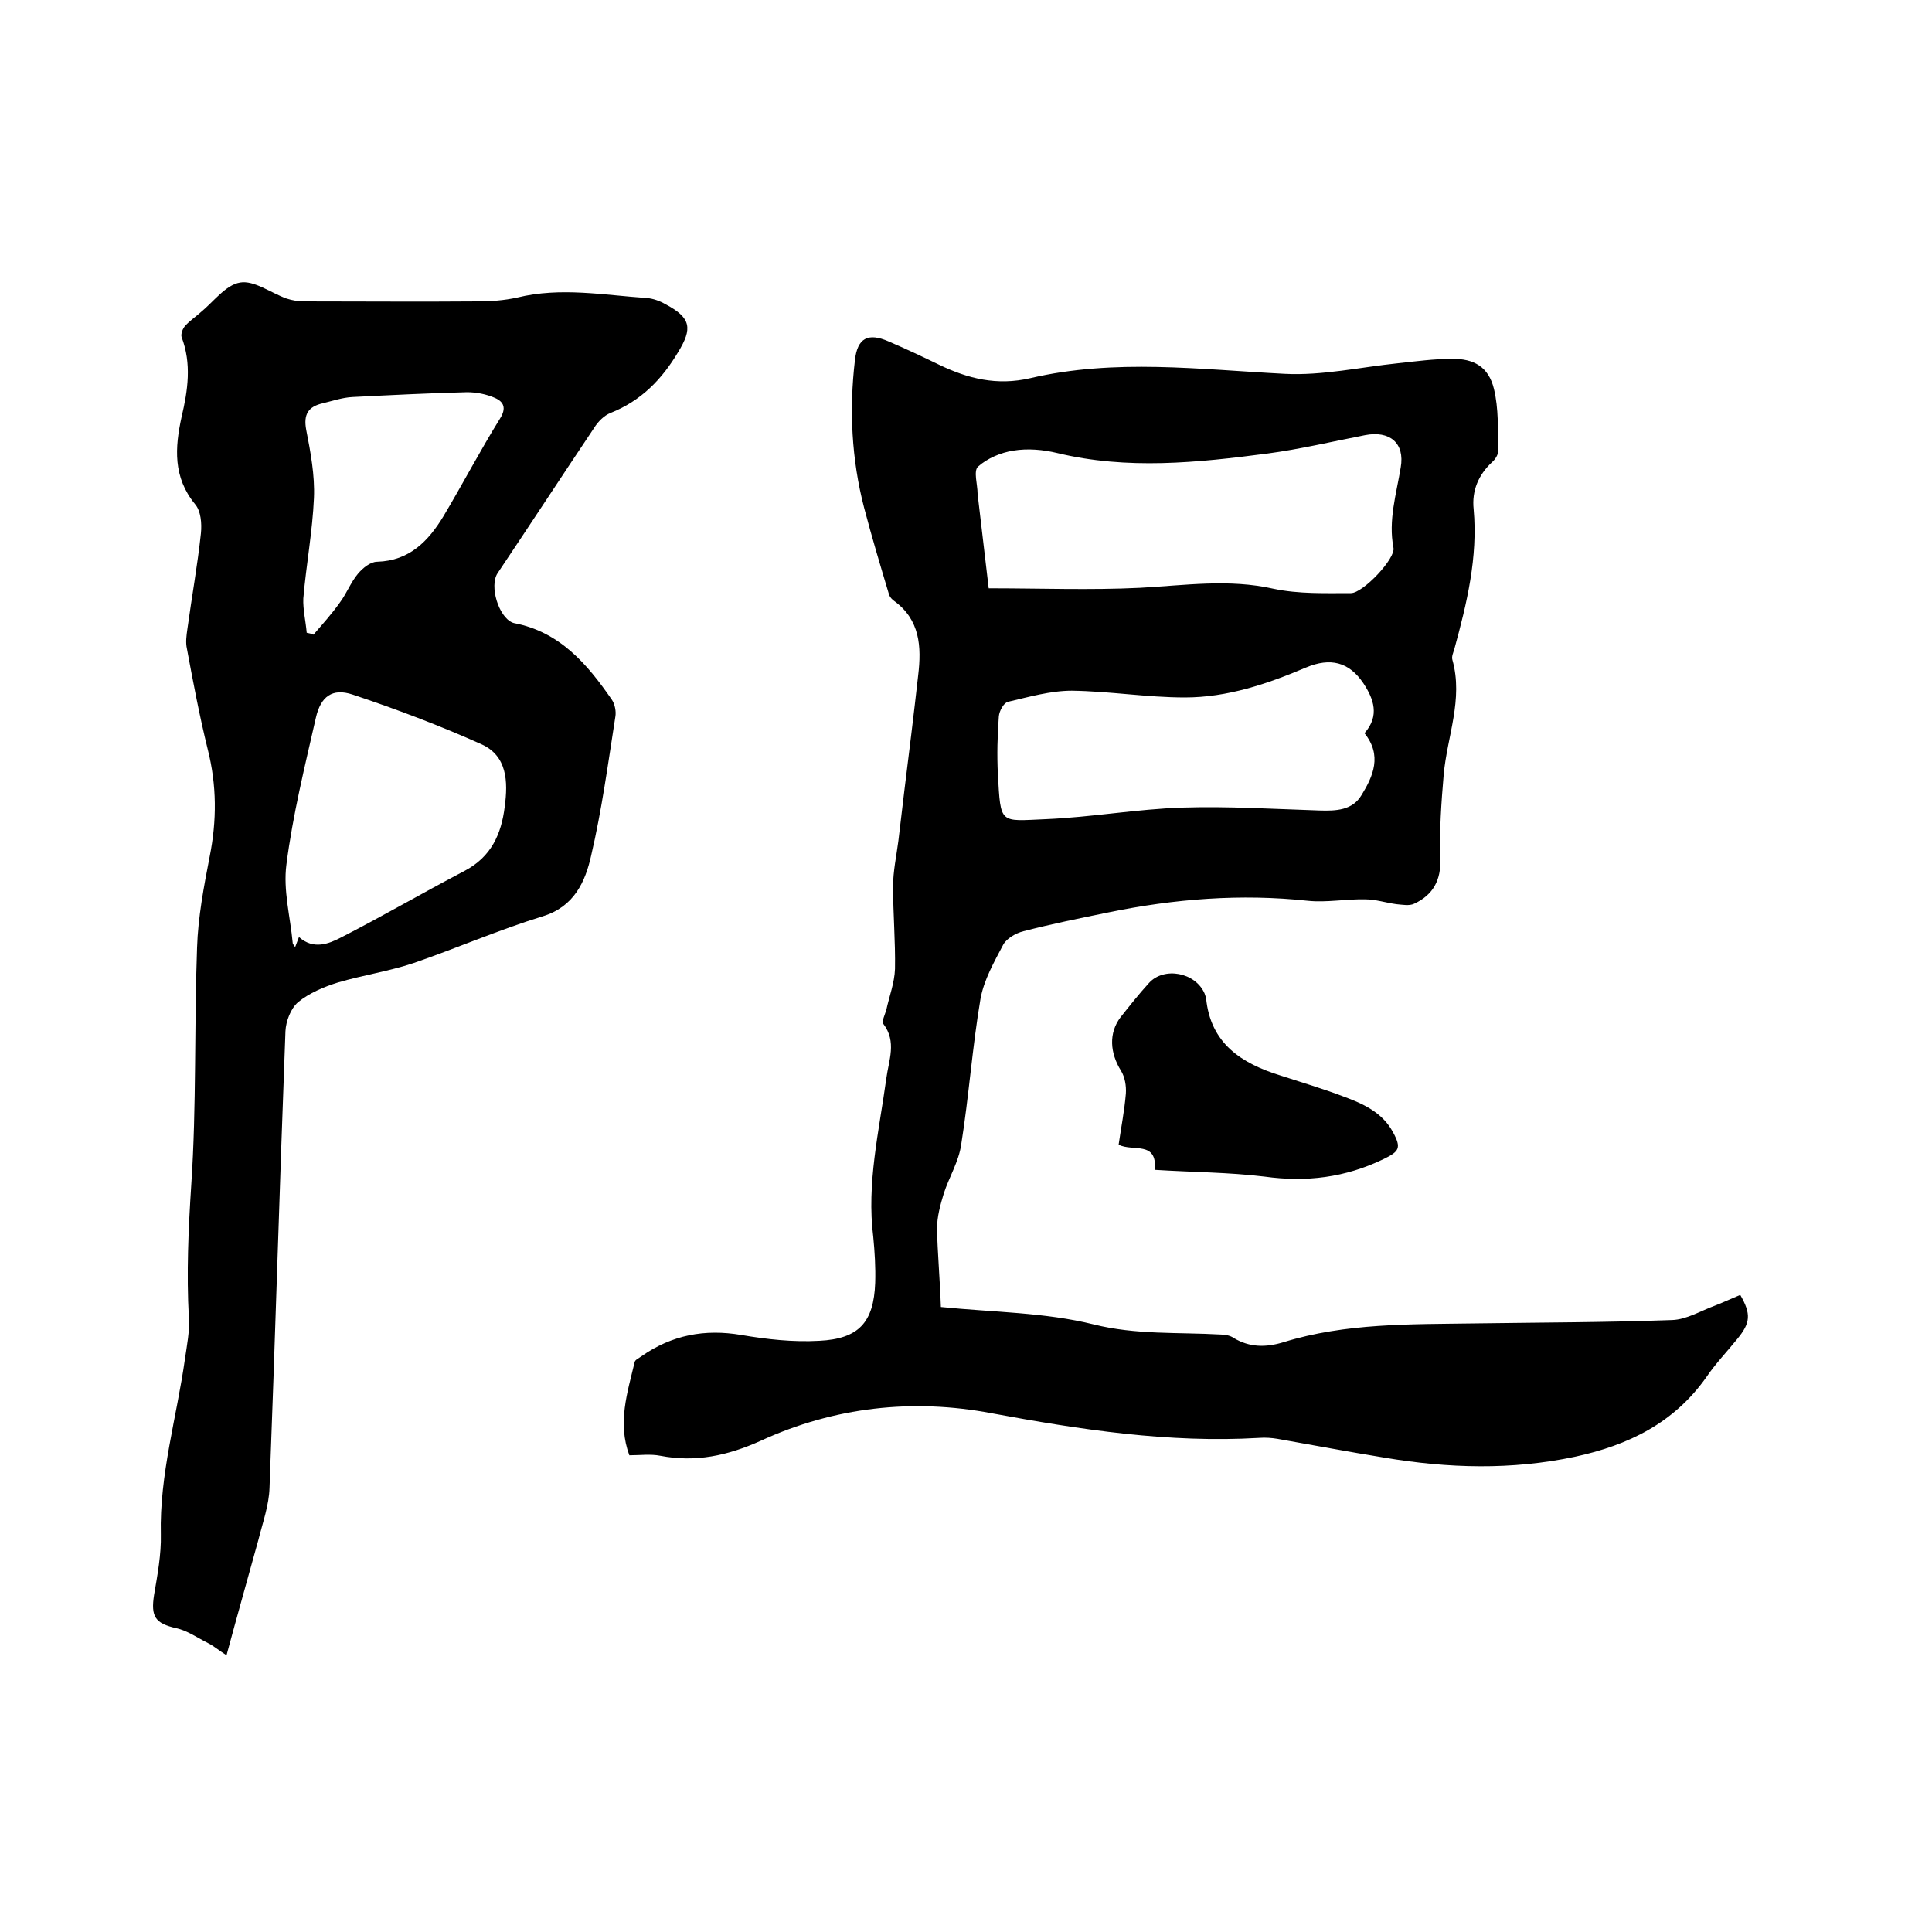
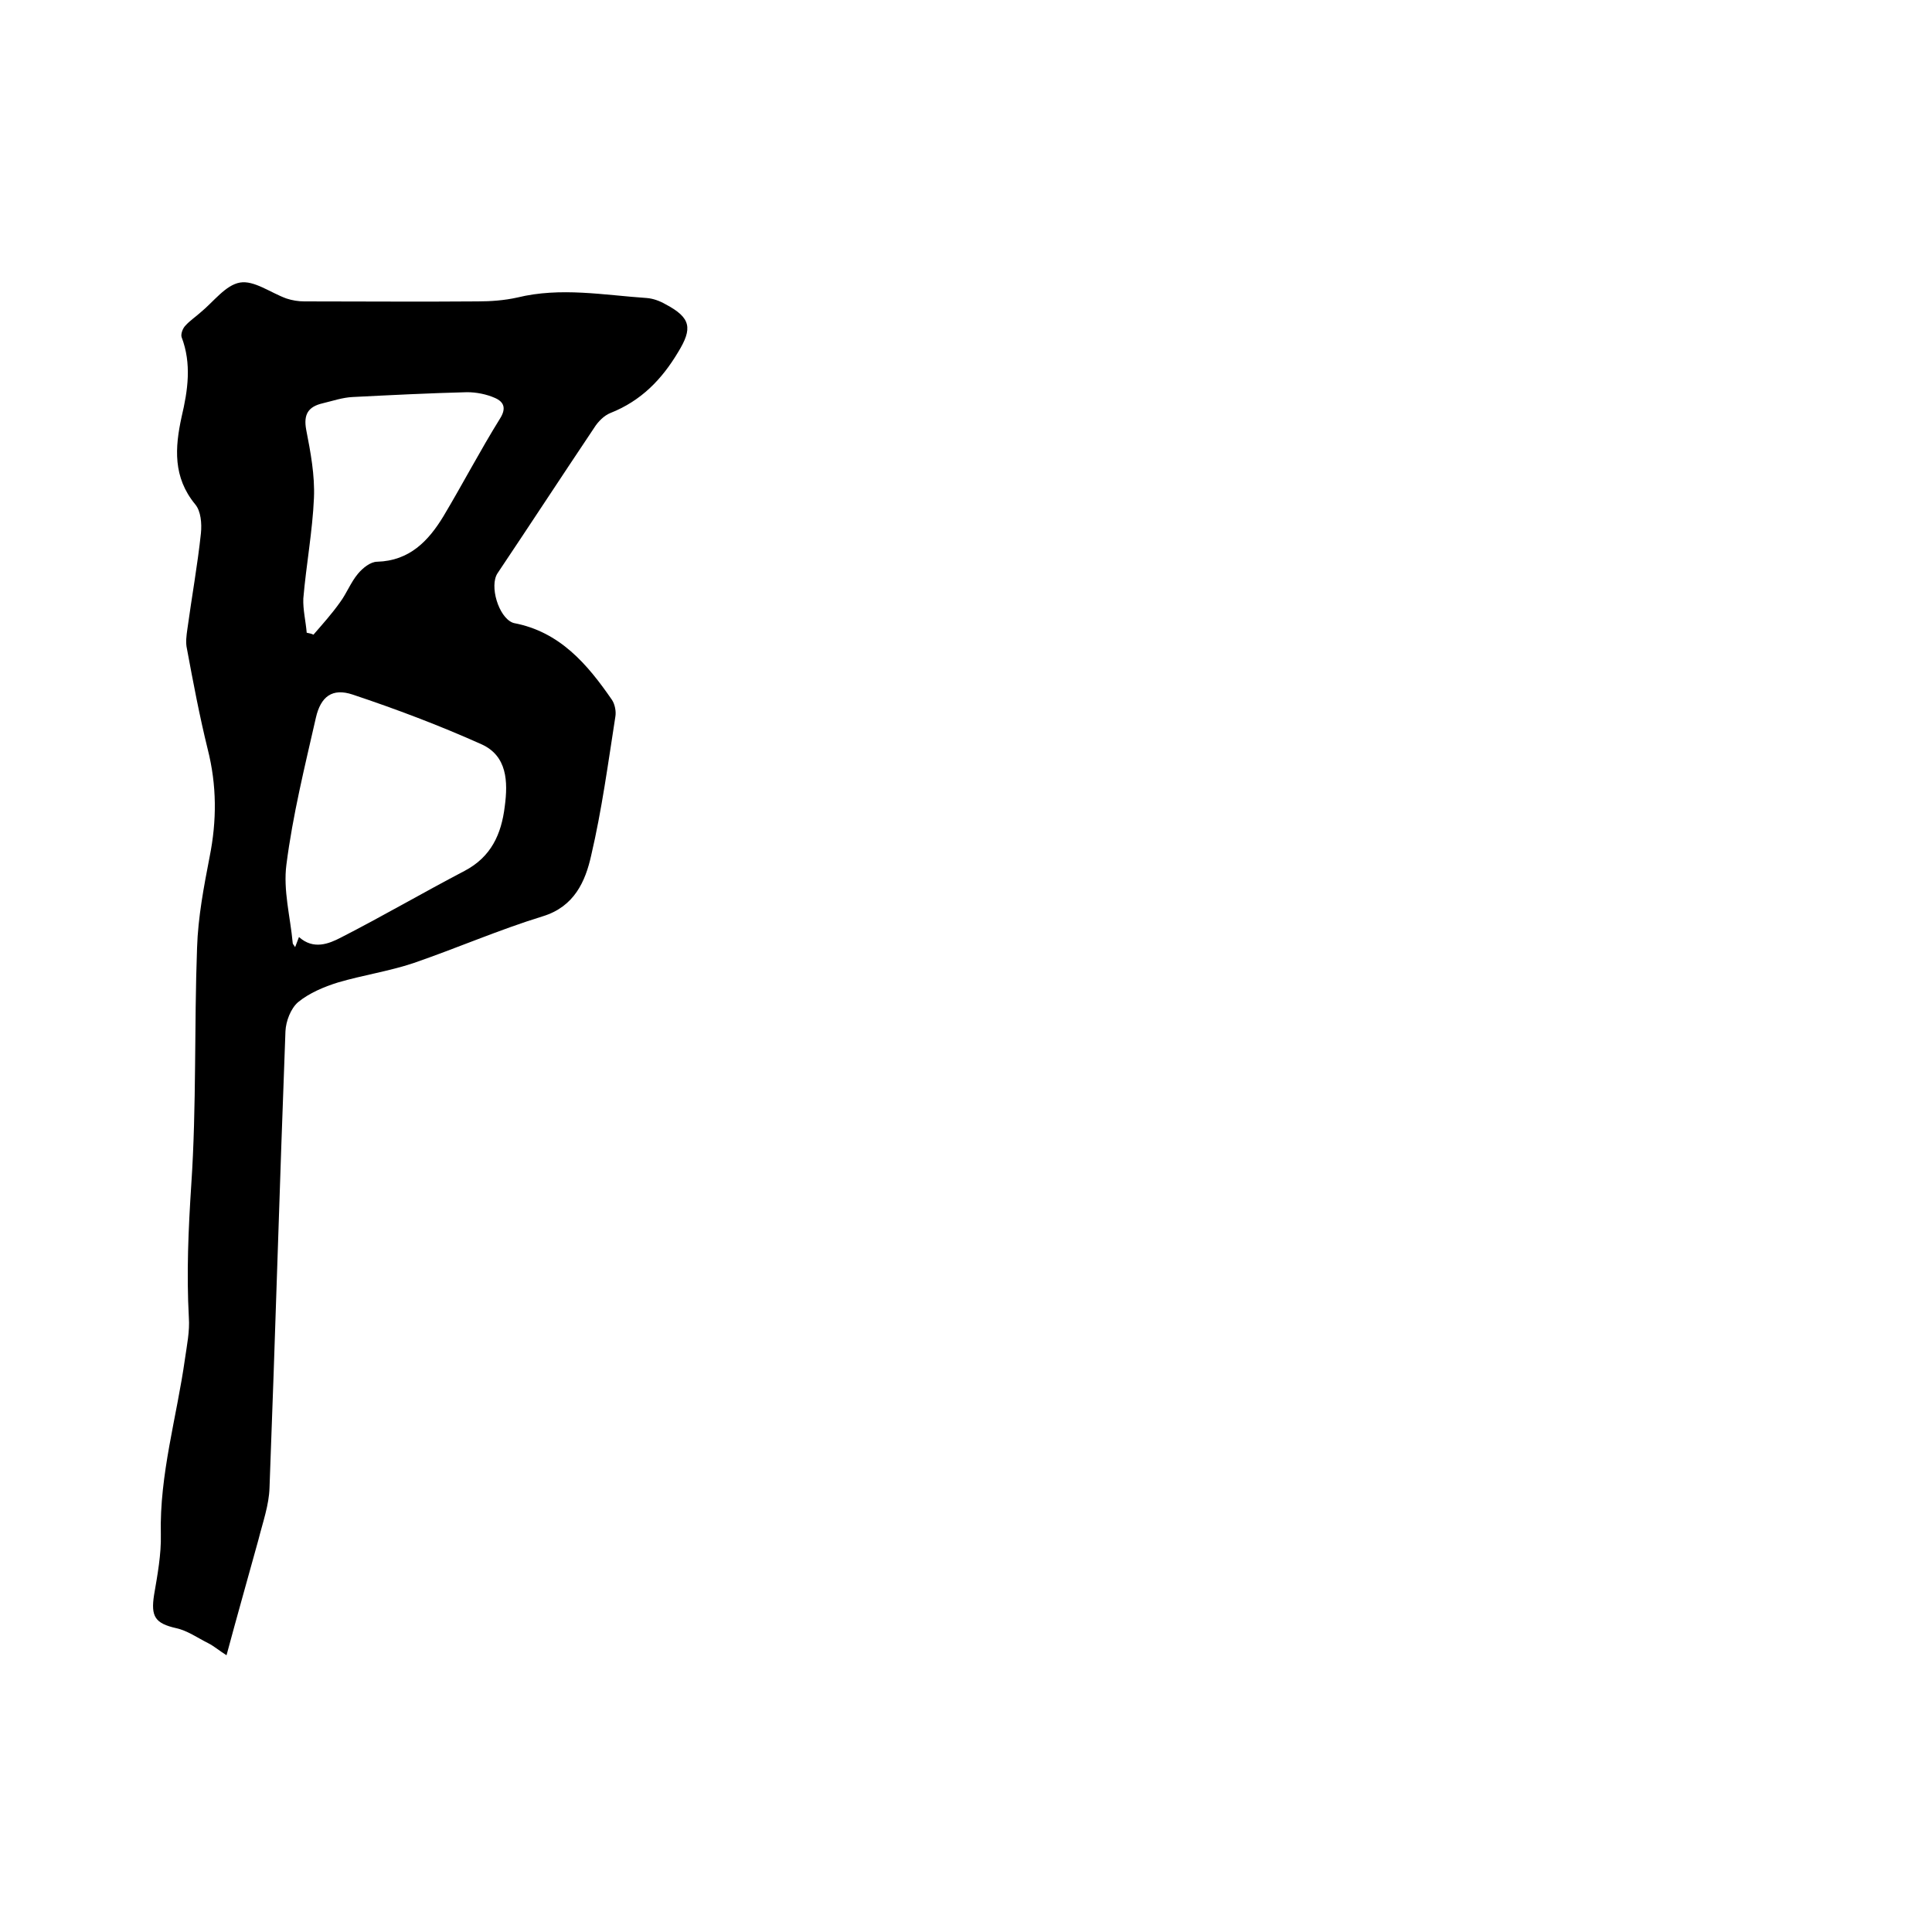
<svg xmlns="http://www.w3.org/2000/svg" enable-background="new 0 0 400 400" viewBox="0 0 400 400">
-   <path d="m194.8 270.6c10.9 1.1 21.5 1.1 31.6 3.6 8.8 2.2 17.5 1.6 26.3 2.1.9 0 2 .2 2.7.7 3.3 2 6.7 2 10.3.9 12.9-4 26.3-3.7 39.6-3.9 13.6-.2 27.3-.2 40.9-.7 3-.1 5.9-1.9 8.9-3 1.8-.7 3.5-1.5 5.2-2.2 2.3 4 2.1 5.8-.6 9.1-2.1 2.6-4.5 5.1-6.4 7.9-6.7 9.5-16.1 14.1-27.2 16.5-13.2 2.8-26.3 2.4-39.4.2-7.4-1.2-14.8-2.6-22.2-3.9-1.2-.2-2.5-.3-3.8-.2-18.7 1.1-37-1.7-55.4-5.1-16.3-3.1-32.6-1.3-47.8 5.7-6.9 3.1-13.5 4.5-20.8 3.1-2-.4-4.2-.1-6.4-.1-2.5-6.7-.4-13 1.1-19.3.1-.5.9-.8 1.4-1.2 6.3-4.4 13.1-5.7 20.7-4.4 5.3.9 10.7 1.5 16.1 1.2 8.2-.4 11.3-3.8 11.6-12 .1-3.2-.1-6.4-.4-9.5-1.4-11.1 1.2-21.9 2.7-32.8.5-3.8 2.2-7.6-.6-11.3-.4-.5.3-1.9.6-2.9.6-2.8 1.7-5.6 1.8-8.5.1-5.7-.4-11.4-.4-17.1 0-3.1.7-6.3 1.1-9.4.4-3.4.8-6.7 1.2-10.1 1-8.1 2-16.1 2.9-24.2.7-5.9.4-11.5-5-15.4-.4-.3-.8-.7-1-1.2-1.8-6-3.6-12-5.2-18.1-2.6-10-3.1-20.3-1.9-30.5.5-4.6 2.7-5.8 7-3.9 3.5 1.5 6.9 3.1 10.4 4.8 6 2.9 12 4.4 18.9 2.8 17.5-4.1 35.1-1.8 52.7-.9 7.8.4 15.7-1.4 23.5-2.2 3.7-.4 7.4-.9 11-.9 4.7-.1 7.7 1.7 8.8 6.2 1 4.1.8 8.5.9 12.8 0 .8-.6 1.8-1.3 2.4-2.8 2.6-4.2 5.9-3.8 9.7.9 10-1.4 19.5-4 29-.2.7-.6 1.5-.4 2.2 2.3 8.2-1.1 15.9-1.8 23.8-.5 5.8-.9 11.6-.7 17.3.2 4.5-1.5 7.6-5.4 9.4-1 .5-2.5.2-3.7.1-2.2-.3-4.3-1-6.4-1-4-.1-8 .7-11.9.3-13.9-1.5-27.7-.4-41.3 2.4-5.9 1.2-11.8 2.4-17.6 3.9-1.6.4-3.5 1.5-4.2 2.8-1.9 3.6-4 7.3-4.7 11.2-1.7 10-2.4 20.2-4 30.2-.5 3.5-2.5 6.7-3.6 10.1-.7 2.3-1.4 4.8-1.4 7.3.1 4.9.6 10.4.8 16.2zm9.9-148.8c10.6 0 21 .4 31.3-.1 9.3-.5 18.4-1.9 27.7.2 5.2 1.1 10.7.9 16 .9 2.5 0 9.3-7.2 8.8-9.4-1.1-5.7.6-11.1 1.5-16.6.9-5.1-2.3-7.7-7.4-6.7-6.7 1.3-13.4 2.9-20.2 3.8-14.5 1.9-29 3.4-43.5-.1-2.9-.7-6.1-1-9.1-.5-2.6.4-5.4 1.6-7.3 3.3-1 .9-.1 3.7-.1 5.6 0 .3 0 .6.1.9.7 6.2 1.5 12.5 2.2 18.7zm77.8 30c3.2-3.6 1.9-7.1-.2-10.3-3-4.5-6.9-5.4-11.9-3.3-8 3.4-16.3 6.2-25.1 6.2-7.8 0-15.6-1.3-23.4-1.4-4.4 0-8.9 1.3-13.2 2.3-.9.2-1.8 1.9-1.9 3-.3 4-.4 8-.2 12 .6 10.5.3 9.7 9.9 9.3 9.5-.4 18.9-2.1 28.3-2.4 9.5-.3 19 .3 28.4.6 3.4.1 6.8 0 8.7-3.2 2.4-3.9 4.3-8.2.6-12.8z" />
  <path d="m46.9 342.7c-1.6-1-2.6-1.9-3.8-2.5-2.2-1.1-4.3-2.6-6.6-3.1-4.4-1-5.3-2.4-4.6-6.9.7-4.1 1.5-8.4 1.4-12.5-.3-12.4 3.3-24.3 5-36.4.4-2.8 1-5.7.8-8.5-.5-9.2-.1-18.3.5-27.5 1.1-16.3.6-32.8 1.2-49.1.2-6.3 1.4-12.6 2.6-18.8 1.5-7.5 1.5-14.8-.4-22.3-1.7-6.9-3-13.8-4.3-20.8-.3-1.3-.1-2.7.1-4.1.9-6.6 2.1-13.2 2.8-19.8.2-2 0-4.6-1.2-6-4.6-5.6-4.2-11.7-2.8-18.1 1.3-5.5 2.1-11 0-16.5-.2-.6.2-1.8.8-2.4.9-1 2.1-1.8 3.1-2.7 2.7-2.2 5.2-5.7 8.2-6.2 2.9-.5 6.3 2.1 9.6 3.3 1.2.4 2.5.6 3.7.6 12 0 23.9.1 35.9 0 2.7 0 5.5-.2 8.2-.8 9-2.2 17.9-.5 26.8.1 1.3.1 2.7.6 3.9 1.3 5.3 2.8 5.6 5 2.6 9.9-3.4 5.7-7.7 10.1-14 12.6-1.3.5-2.6 1.8-3.4 3.1-6.7 10-13.3 20.1-20 30.1-1.7 2.6.2 9 3.1 10.2.1 0 .2.1.3.1 9.5 1.8 15.2 8.5 20.3 15.9.6.9.9 2.4.7 3.5-1.5 9.6-2.8 19.3-5 28.7-1.2 5.4-3.5 10.6-10 12.6-9.1 2.8-17.8 6.6-26.8 9.7-5.1 1.7-10.5 2.5-15.6 4-2.9.9-6 2.2-8.3 4.1-1.5 1.3-2.5 3.9-2.6 6-1.2 31.5-2.1 63-3.3 94.5-.1 3.6-1.4 7.2-2.3 10.8-2.2 8-4.4 15.7-6.6 23.9zm15-148.7c3 2.7 6.2 1.4 8.7.1 8.6-4.4 17-9.3 25.6-13.8 5.5-2.9 7.6-7.6 8.3-13.3.7-5.2.5-10.5-4.8-12.9-8.7-3.9-17.7-7.3-26.7-10.3-4.2-1.4-6.6.4-7.6 4.8-2.3 10.1-4.8 20.2-6.1 30.4-.7 5.3.8 10.8 1.3 16.2 0 .3.3.5.5.9.3-.8.5-1.3.8-2.1zm1.6-63c.5.1 1 .2 1.4.4 1.9-2.2 3.8-4.3 5.5-6.7 1.4-1.9 2.2-4.1 3.7-5.9 1-1.2 2.6-2.5 4-2.5 6.7-.2 10.6-4.3 13.7-9.4 4-6.7 7.6-13.6 11.7-20.2 1.4-2.2.8-3.5-1-4.3s-3.9-1.2-5.8-1.2c-7.9.2-15.8.6-23.7 1-2.1.1-4.1.8-6.2 1.3-3 .7-4 2.3-3.4 5.5.9 4.6 1.8 9.4 1.6 14.1-.3 6.9-1.6 13.8-2.2 20.8-.1 2.3.5 4.7.7 7.1z" />
-   <path d="m239.1 242.2c.5-6.1-4.5-3.7-7.5-5.2.5-3.5 1.2-7 1.5-10.6.1-1.6-.2-3.4-1-4.7-2.3-3.7-2.6-7.8-.1-11.1 1.9-2.4 3.8-4.8 5.9-7.1 3.1-3.4 9.6-2.2 11.5 2.2.1.3.2.6.3.9.9 9.5 7.4 13.6 15.5 16.1 4.3 1.4 8.7 2.7 12.9 4.3 4.1 1.5 8.1 3.3 10.3 7.4 1.8 3.3 1.3 4-2 5.6-7.9 3.8-15.9 4.8-24.6 3.6-7.4-.9-14.8-.9-22.7-1.4z" />
</svg>